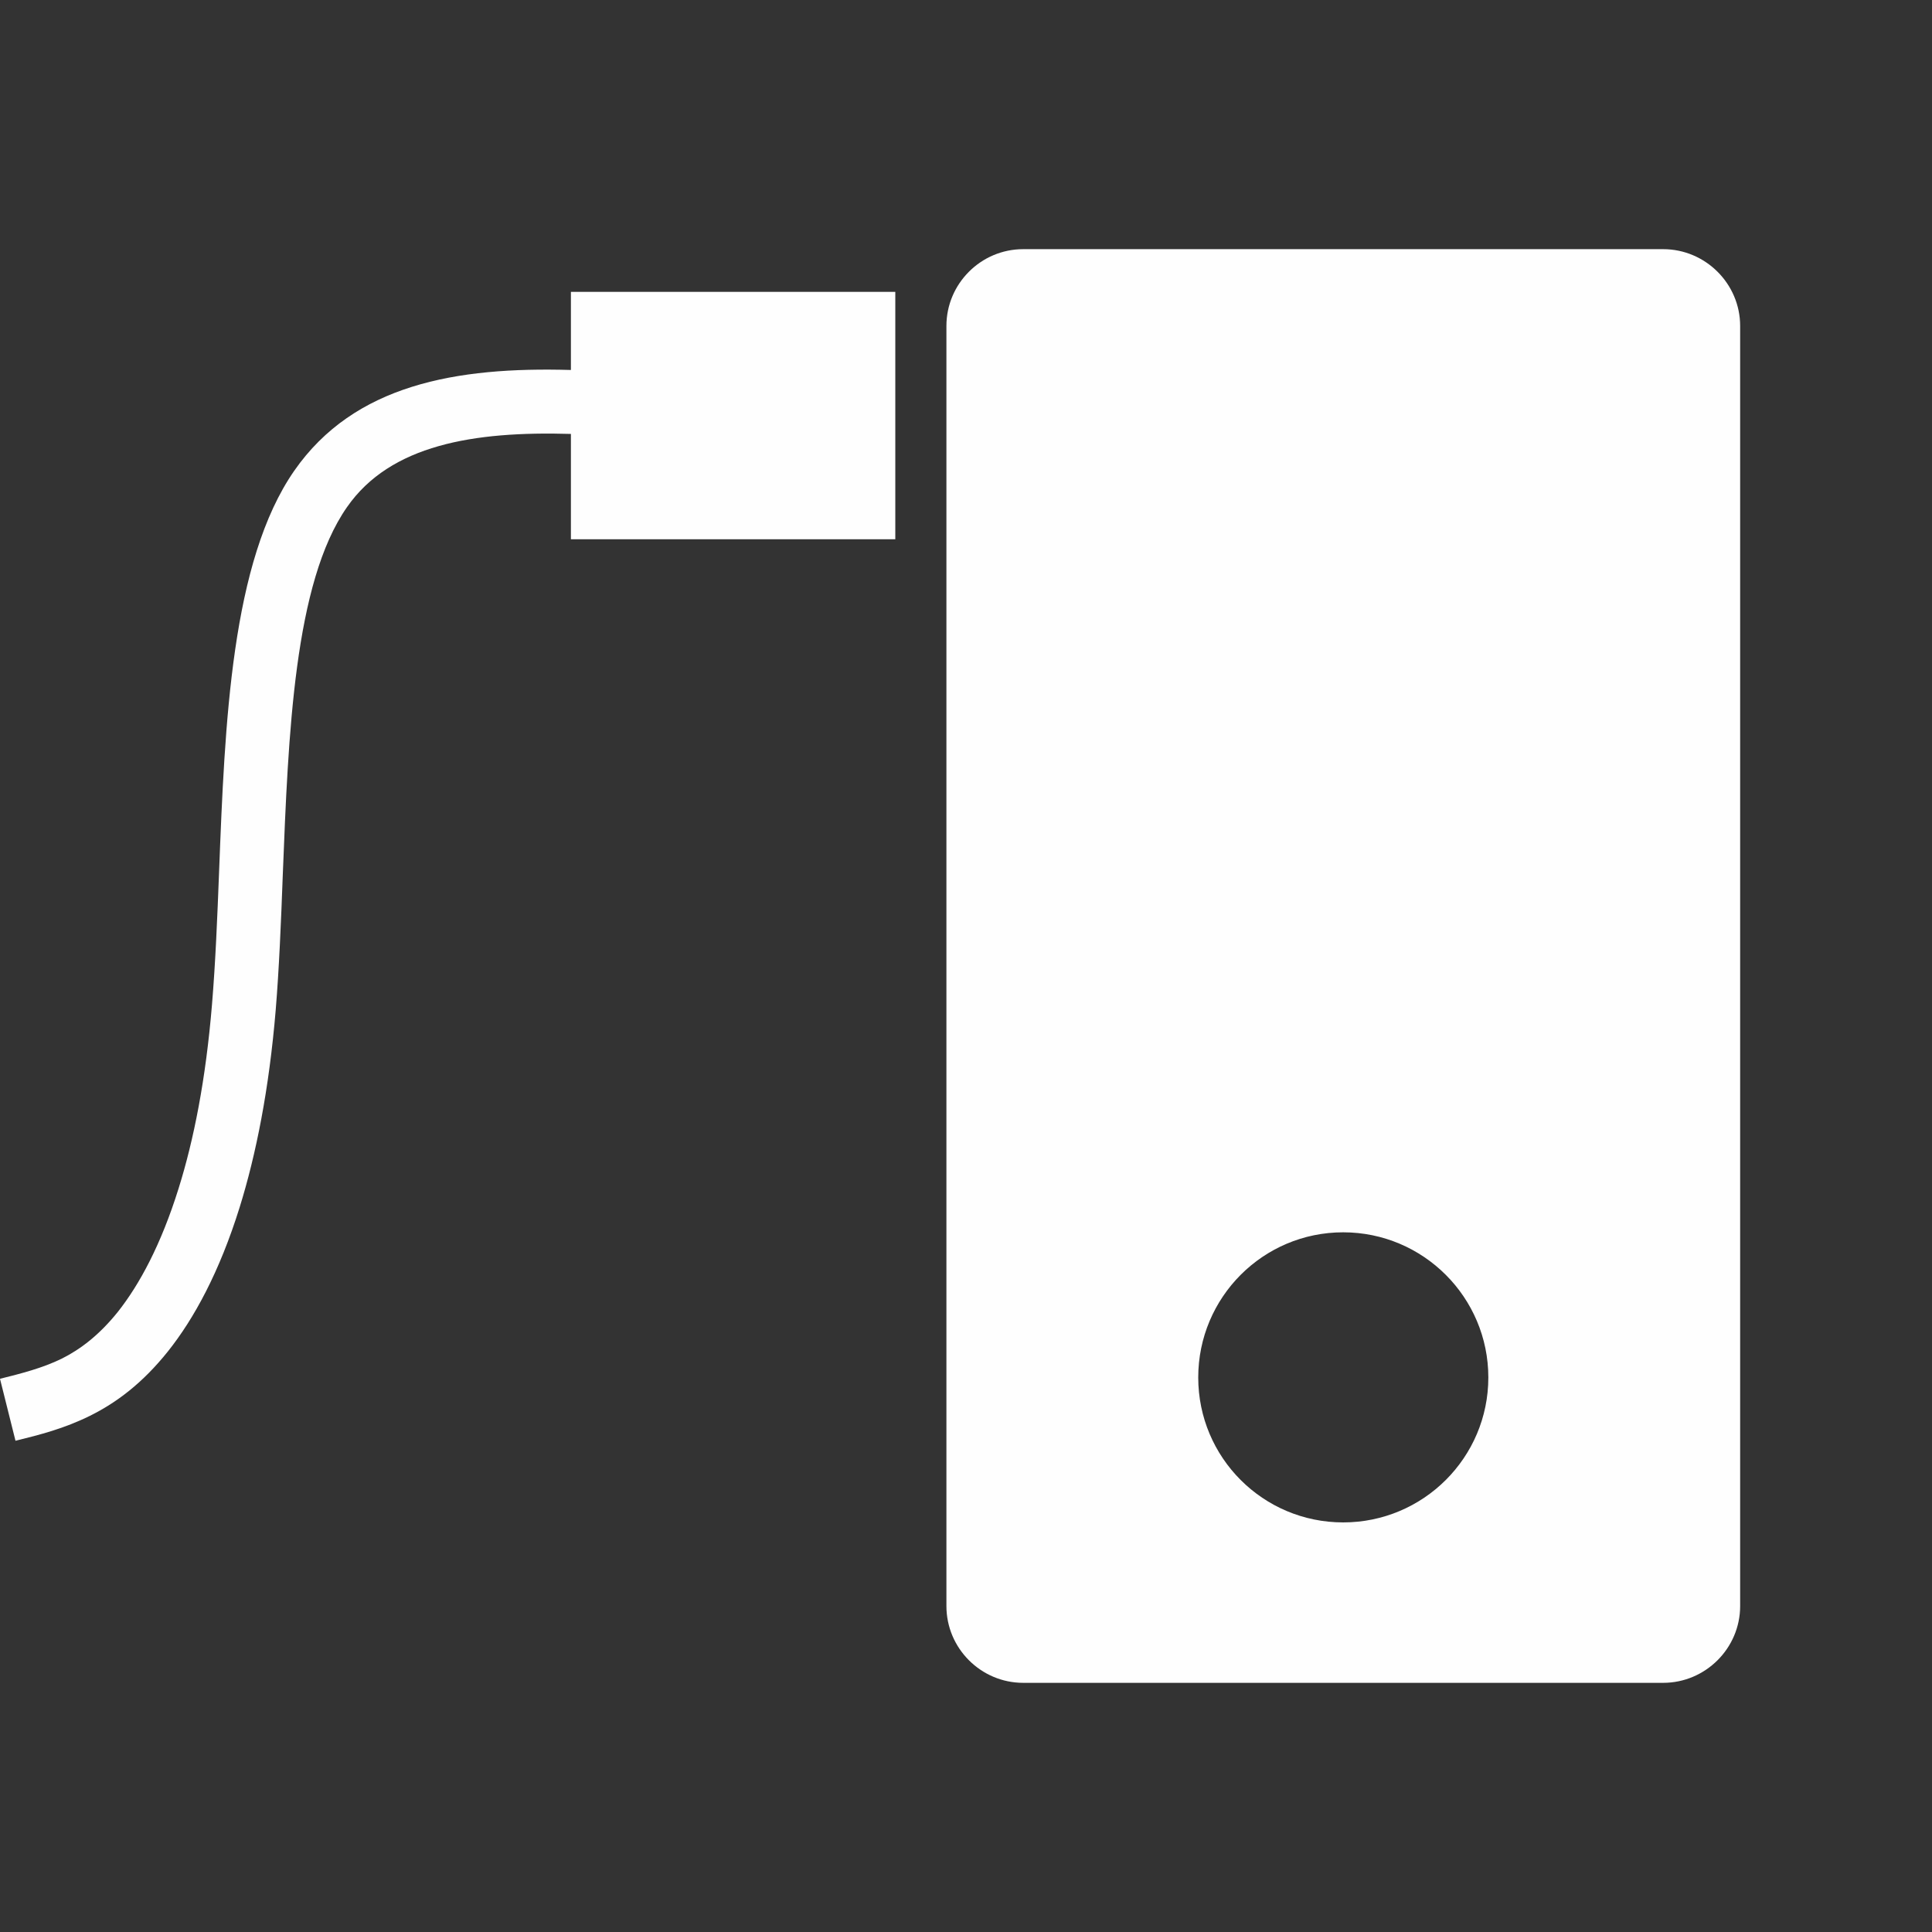
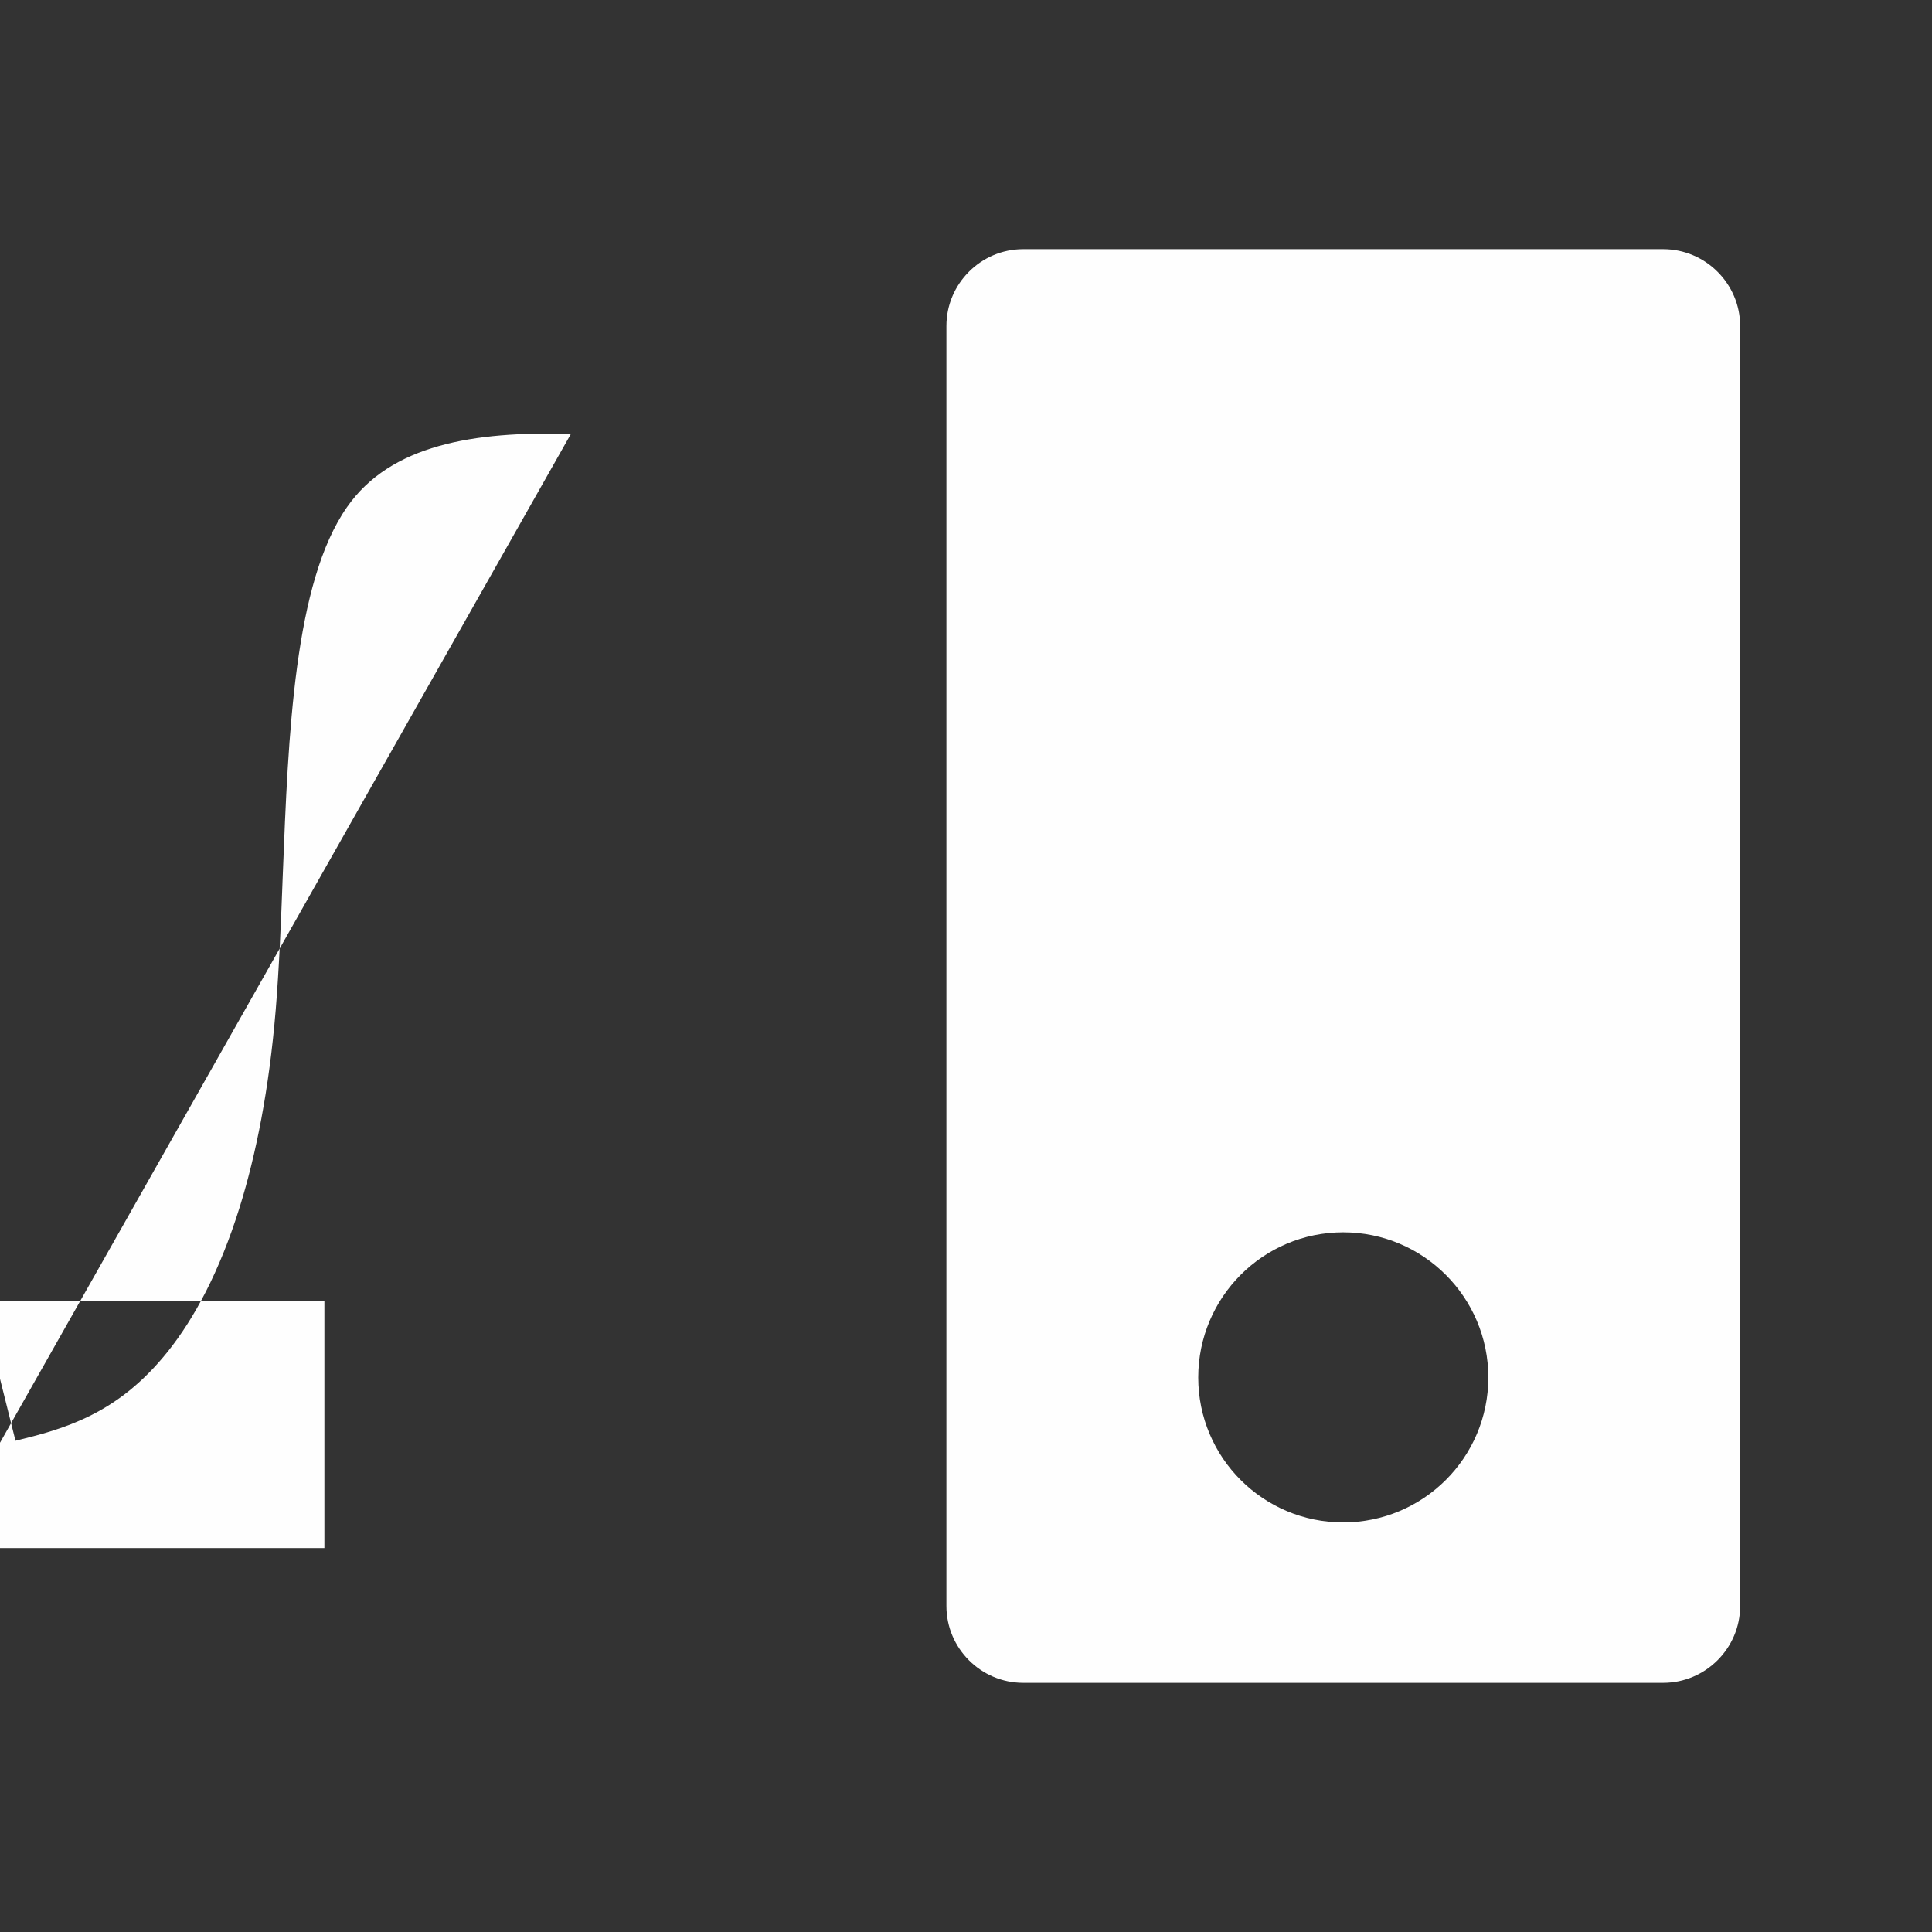
<svg xmlns="http://www.w3.org/2000/svg" xml:space="preserve" width="100%" height="100%" version="1.0" style="shape-rendering:geometricPrecision; text-rendering:geometricPrecision; image-rendering:optimizeQuality; fill-rule:evenodd; clip-rule:evenodd" viewBox="0 0 8731 8731">
  <rect x="0" y="0" width="8731" height="8731" fill="#333333" stroke="none" />
  <defs>
    <style type="text/css">
   
    .fil0 {fill:none}
    .fil1 {fill:#FEFEFE}
   
  </style>
  </defs>
  <g id="Слой_x0020_1">
    <g id="_65279275536">
-       <rect class="fil0" width="8731" height="8731" />
-       <path class="fil1" d="M4624 1126l2892 0c191,0 348,156 348,347l0 5785c0,191 -157,347 -348,347l-2892 0c-191,0 -347,-156 -347,-347l0 -5785c0,-191 156,-347 347,-347zm-2044 835c-439,-13 -816,49 -1012,331 -239,342 -265,1027 -290,1660 -8,218 -17,430 -32,612 -30,360 -89,654 -163,892 -91,292 -206,503 -324,651 -115,144 -233,232 -352,291 -117,58 -227,86 -337,113l-70 -280c96,-24 191,-48 279,-91 84,-42 169,-106 254,-212 98,-124 195,-304 274,-557 69,-220 123,-493 151,-831 16,-193 24,-393 32,-599 26,-674 55,-1404 340,-1814 271,-389 731,-470 1250,-455l0 -353 1466 0 0 1118 -1466 0 0 -476zm3490 3608c362,0 656,294 656,656 0,362 -294,655 -656,655 -362,0 -655,-293 -655,-655 0,-362 293,-656 655,-656z" />
+       <path class="fil1" d="M4624 1126l2892 0c191,0 348,156 348,347l0 5785c0,191 -157,347 -348,347l-2892 0c-191,0 -347,-156 -347,-347l0 -5785c0,-191 156,-347 347,-347zm-2044 835c-439,-13 -816,49 -1012,331 -239,342 -265,1027 -290,1660 -8,218 -17,430 -32,612 -30,360 -89,654 -163,892 -91,292 -206,503 -324,651 -115,144 -233,232 -352,291 -117,58 -227,86 -337,113l-70 -280l0 -353 1466 0 0 1118 -1466 0 0 -476zm3490 3608c362,0 656,294 656,656 0,362 -294,655 -656,655 -362,0 -655,-293 -655,-655 0,-362 293,-656 655,-656z" />
    </g>
  </g>
</svg>